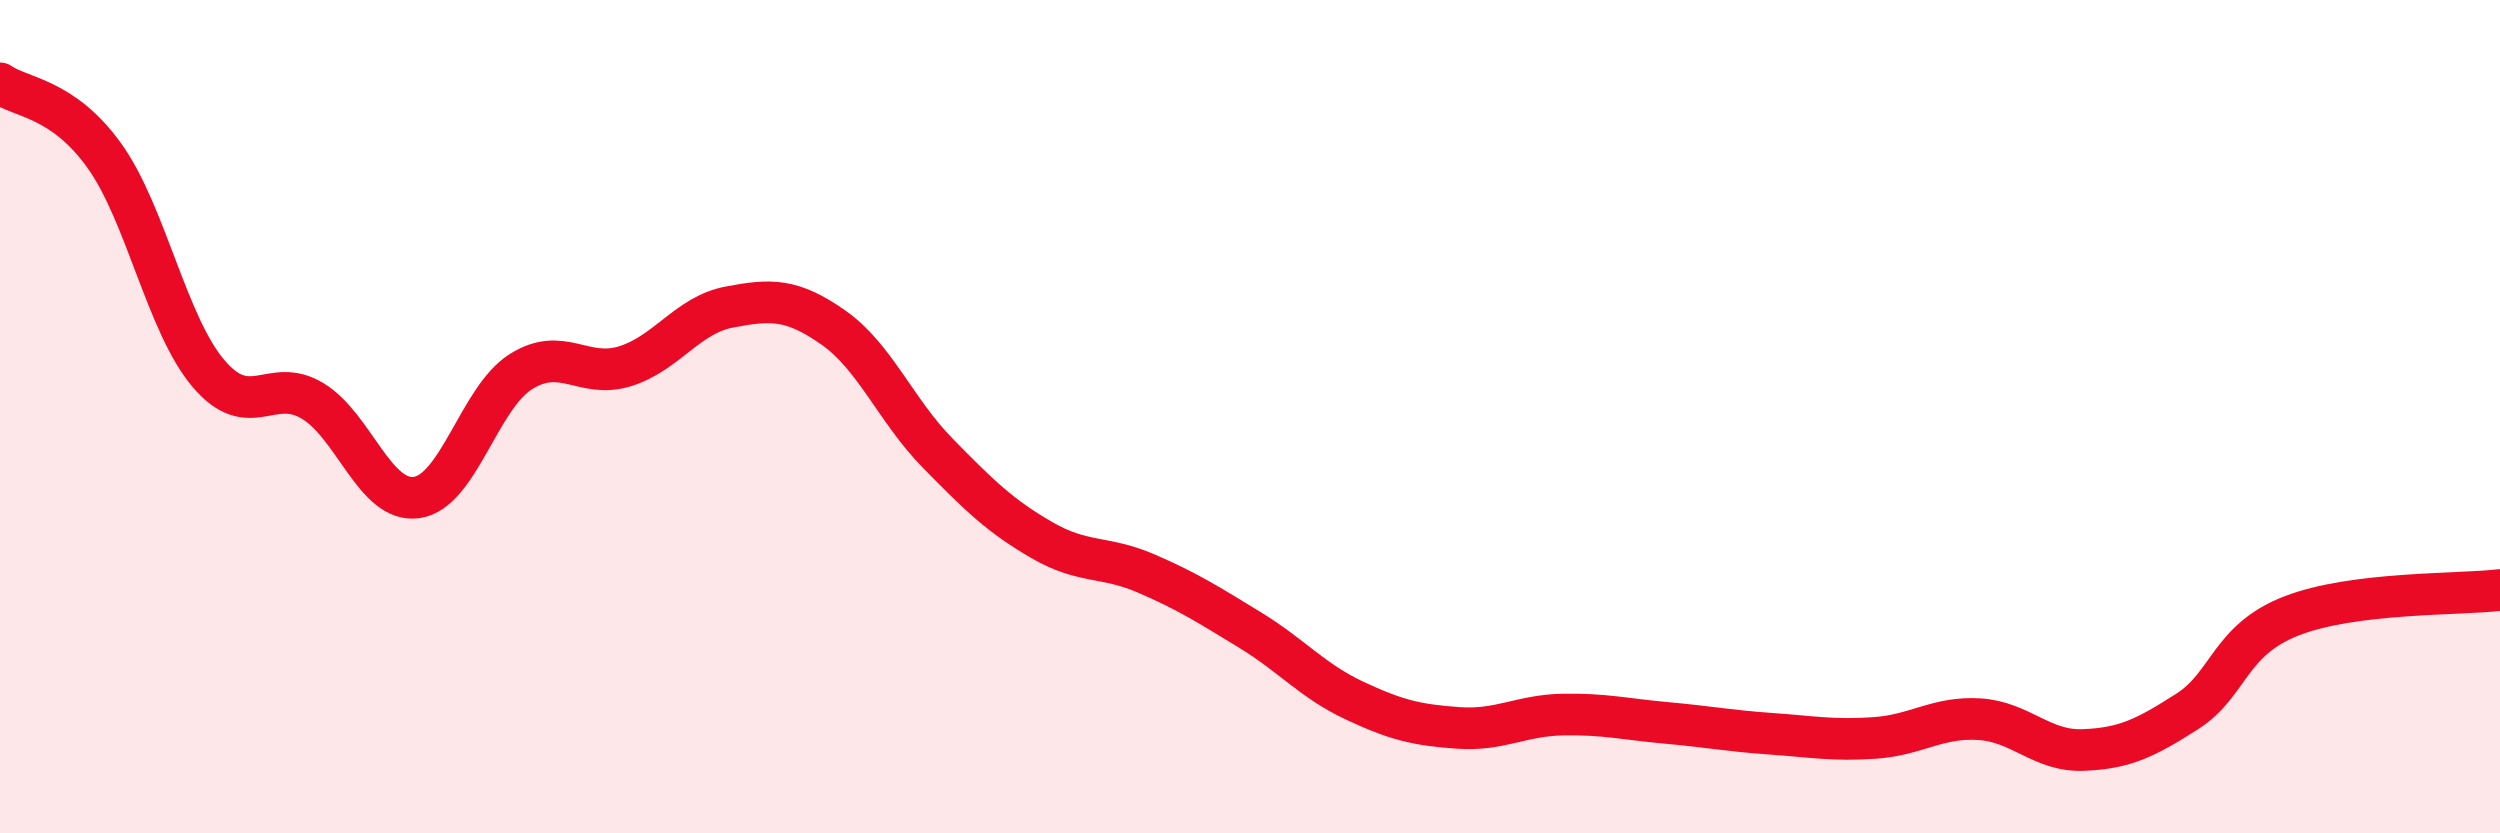
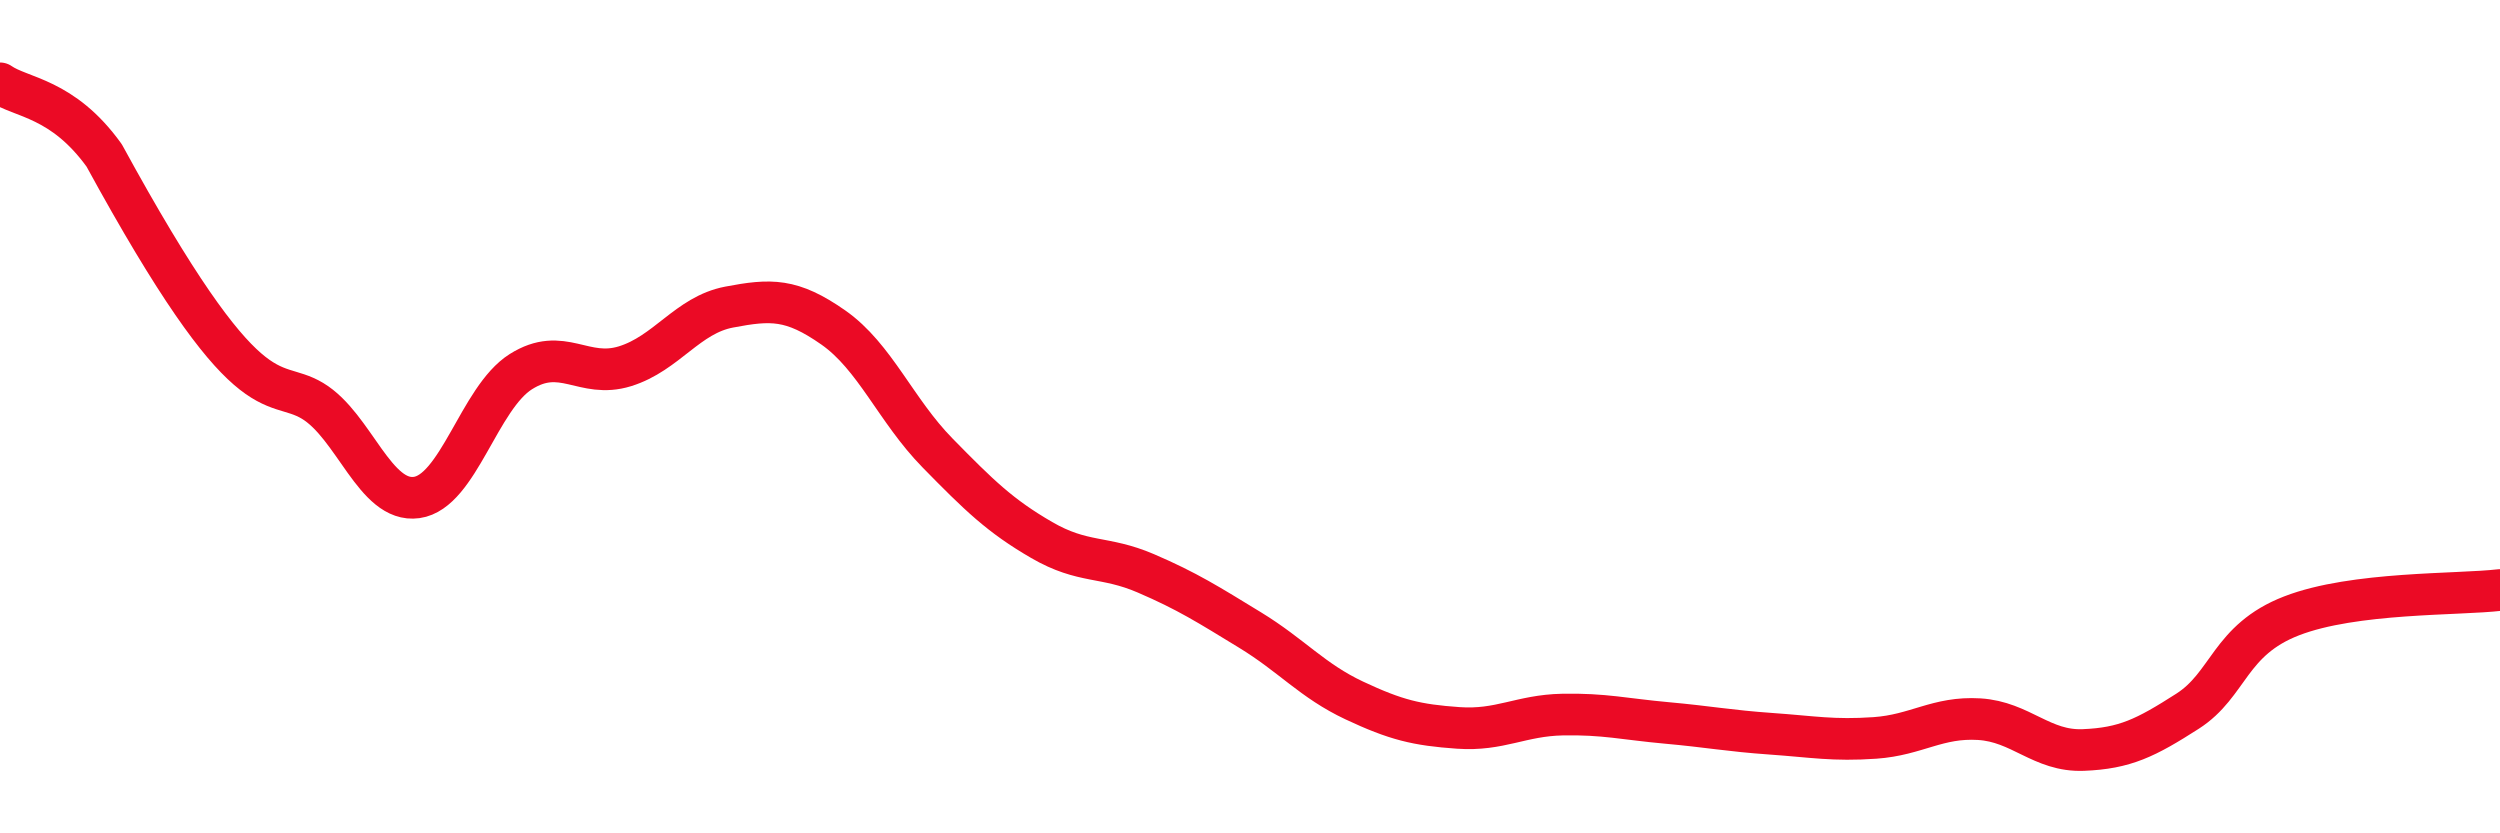
<svg xmlns="http://www.w3.org/2000/svg" width="60" height="20" viewBox="0 0 60 20">
-   <path d="M 0,2 C 0.5,2.35 1.5,2.34 2.5,3.73 C 3.5,5.12 4,7.78 5,8.96 C 6,10.14 6.5,9.02 7.5,9.62 C 8.5,10.22 9,12.08 10,11.94 C 11,11.8 11.5,9.55 12.5,8.92 C 13.5,8.29 14,9.1 15,8.79 C 16,8.48 16.5,7.56 17.5,7.37 C 18.5,7.18 19,7.16 20,7.86 C 21,8.56 21.5,9.85 22.5,10.87 C 23.5,11.89 24,12.38 25,12.96 C 26,13.54 26.5,13.33 27.5,13.76 C 28.5,14.19 29,14.51 30,15.12 C 31,15.73 31.5,16.34 32.5,16.81 C 33.5,17.28 34,17.4 35,17.47 C 36,17.54 36.5,17.17 37.5,17.15 C 38.5,17.13 39,17.26 40,17.35 C 41,17.44 41.5,17.54 42.5,17.61 C 43.5,17.68 44,17.78 45,17.71 C 46,17.64 46.5,17.2 47.5,17.26 C 48.5,17.32 49,18.04 50,18 C 51,17.96 51.5,17.71 52.5,17.07 C 53.5,16.43 53.5,15.36 55,14.78 C 56.5,14.2 59,14.28 60,14.16L60 20L0 20Z" fill="#EB0A25" opacity="0.1" stroke-linecap="round" stroke-linejoin="round" />
-   <path d="M 0,2 C 0.5,2.35 1.5,2.34 2.5,3.73 C 3.5,5.12 4,7.78 5,8.96 C 6,10.14 6.5,9.02 7.5,9.62 C 8.5,10.22 9,12.08 10,11.94 C 11,11.8 11.5,9.55 12.5,8.92 C 13.5,8.29 14,9.1 15,8.79 C 16,8.48 16.5,7.56 17.5,7.37 C 18.5,7.18 19,7.16 20,7.86 C 21,8.56 21.5,9.85 22.5,10.87 C 23.5,11.89 24,12.38 25,12.96 C 26,13.54 26.5,13.33 27.5,13.76 C 28.5,14.19 29,14.51 30,15.12 C 31,15.73 31.5,16.34 32.5,16.81 C 33.5,17.28 34,17.4 35,17.47 C 36,17.54 36.5,17.17 37.5,17.15 C 38.5,17.13 39,17.26 40,17.35 C 41,17.44 41.5,17.54 42.5,17.61 C 43.5,17.68 44,17.78 45,17.71 C 46,17.64 46.5,17.2 47.5,17.26 C 48.5,17.32 49,18.04 50,18 C 51,17.96 51.5,17.71 52.5,17.07 C 53.5,16.43 53.5,15.36 55,14.78 C 56.5,14.2 59,14.28 60,14.16" stroke="#EB0A25" stroke-width="1" fill="none" stroke-linecap="round" stroke-linejoin="round" />
+   <path d="M 0,2 C 0.5,2.35 1.5,2.34 2.5,3.73 C 6,10.14 6.5,9.02 7.5,9.62 C 8.5,10.22 9,12.08 10,11.94 C 11,11.8 11.5,9.55 12.5,8.92 C 13.5,8.29 14,9.1 15,8.79 C 16,8.48 16.5,7.56 17.5,7.37 C 18.5,7.18 19,7.16 20,7.86 C 21,8.56 21.5,9.85 22.5,10.87 C 23.5,11.89 24,12.38 25,12.96 C 26,13.54 26.5,13.33 27.5,13.76 C 28.5,14.19 29,14.51 30,15.12 C 31,15.73 31.5,16.34 32.5,16.81 C 33.5,17.28 34,17.4 35,17.47 C 36,17.54 36.5,17.17 37.5,17.15 C 38.5,17.13 39,17.26 40,17.35 C 41,17.44 41.5,17.54 42.5,17.61 C 43.5,17.68 44,17.78 45,17.71 C 46,17.64 46.5,17.2 47.5,17.26 C 48.5,17.32 49,18.04 50,18 C 51,17.96 51.5,17.71 52.5,17.07 C 53.5,16.43 53.5,15.36 55,14.78 C 56.5,14.2 59,14.28 60,14.16" stroke="#EB0A25" stroke-width="1" fill="none" stroke-linecap="round" stroke-linejoin="round" />
</svg>